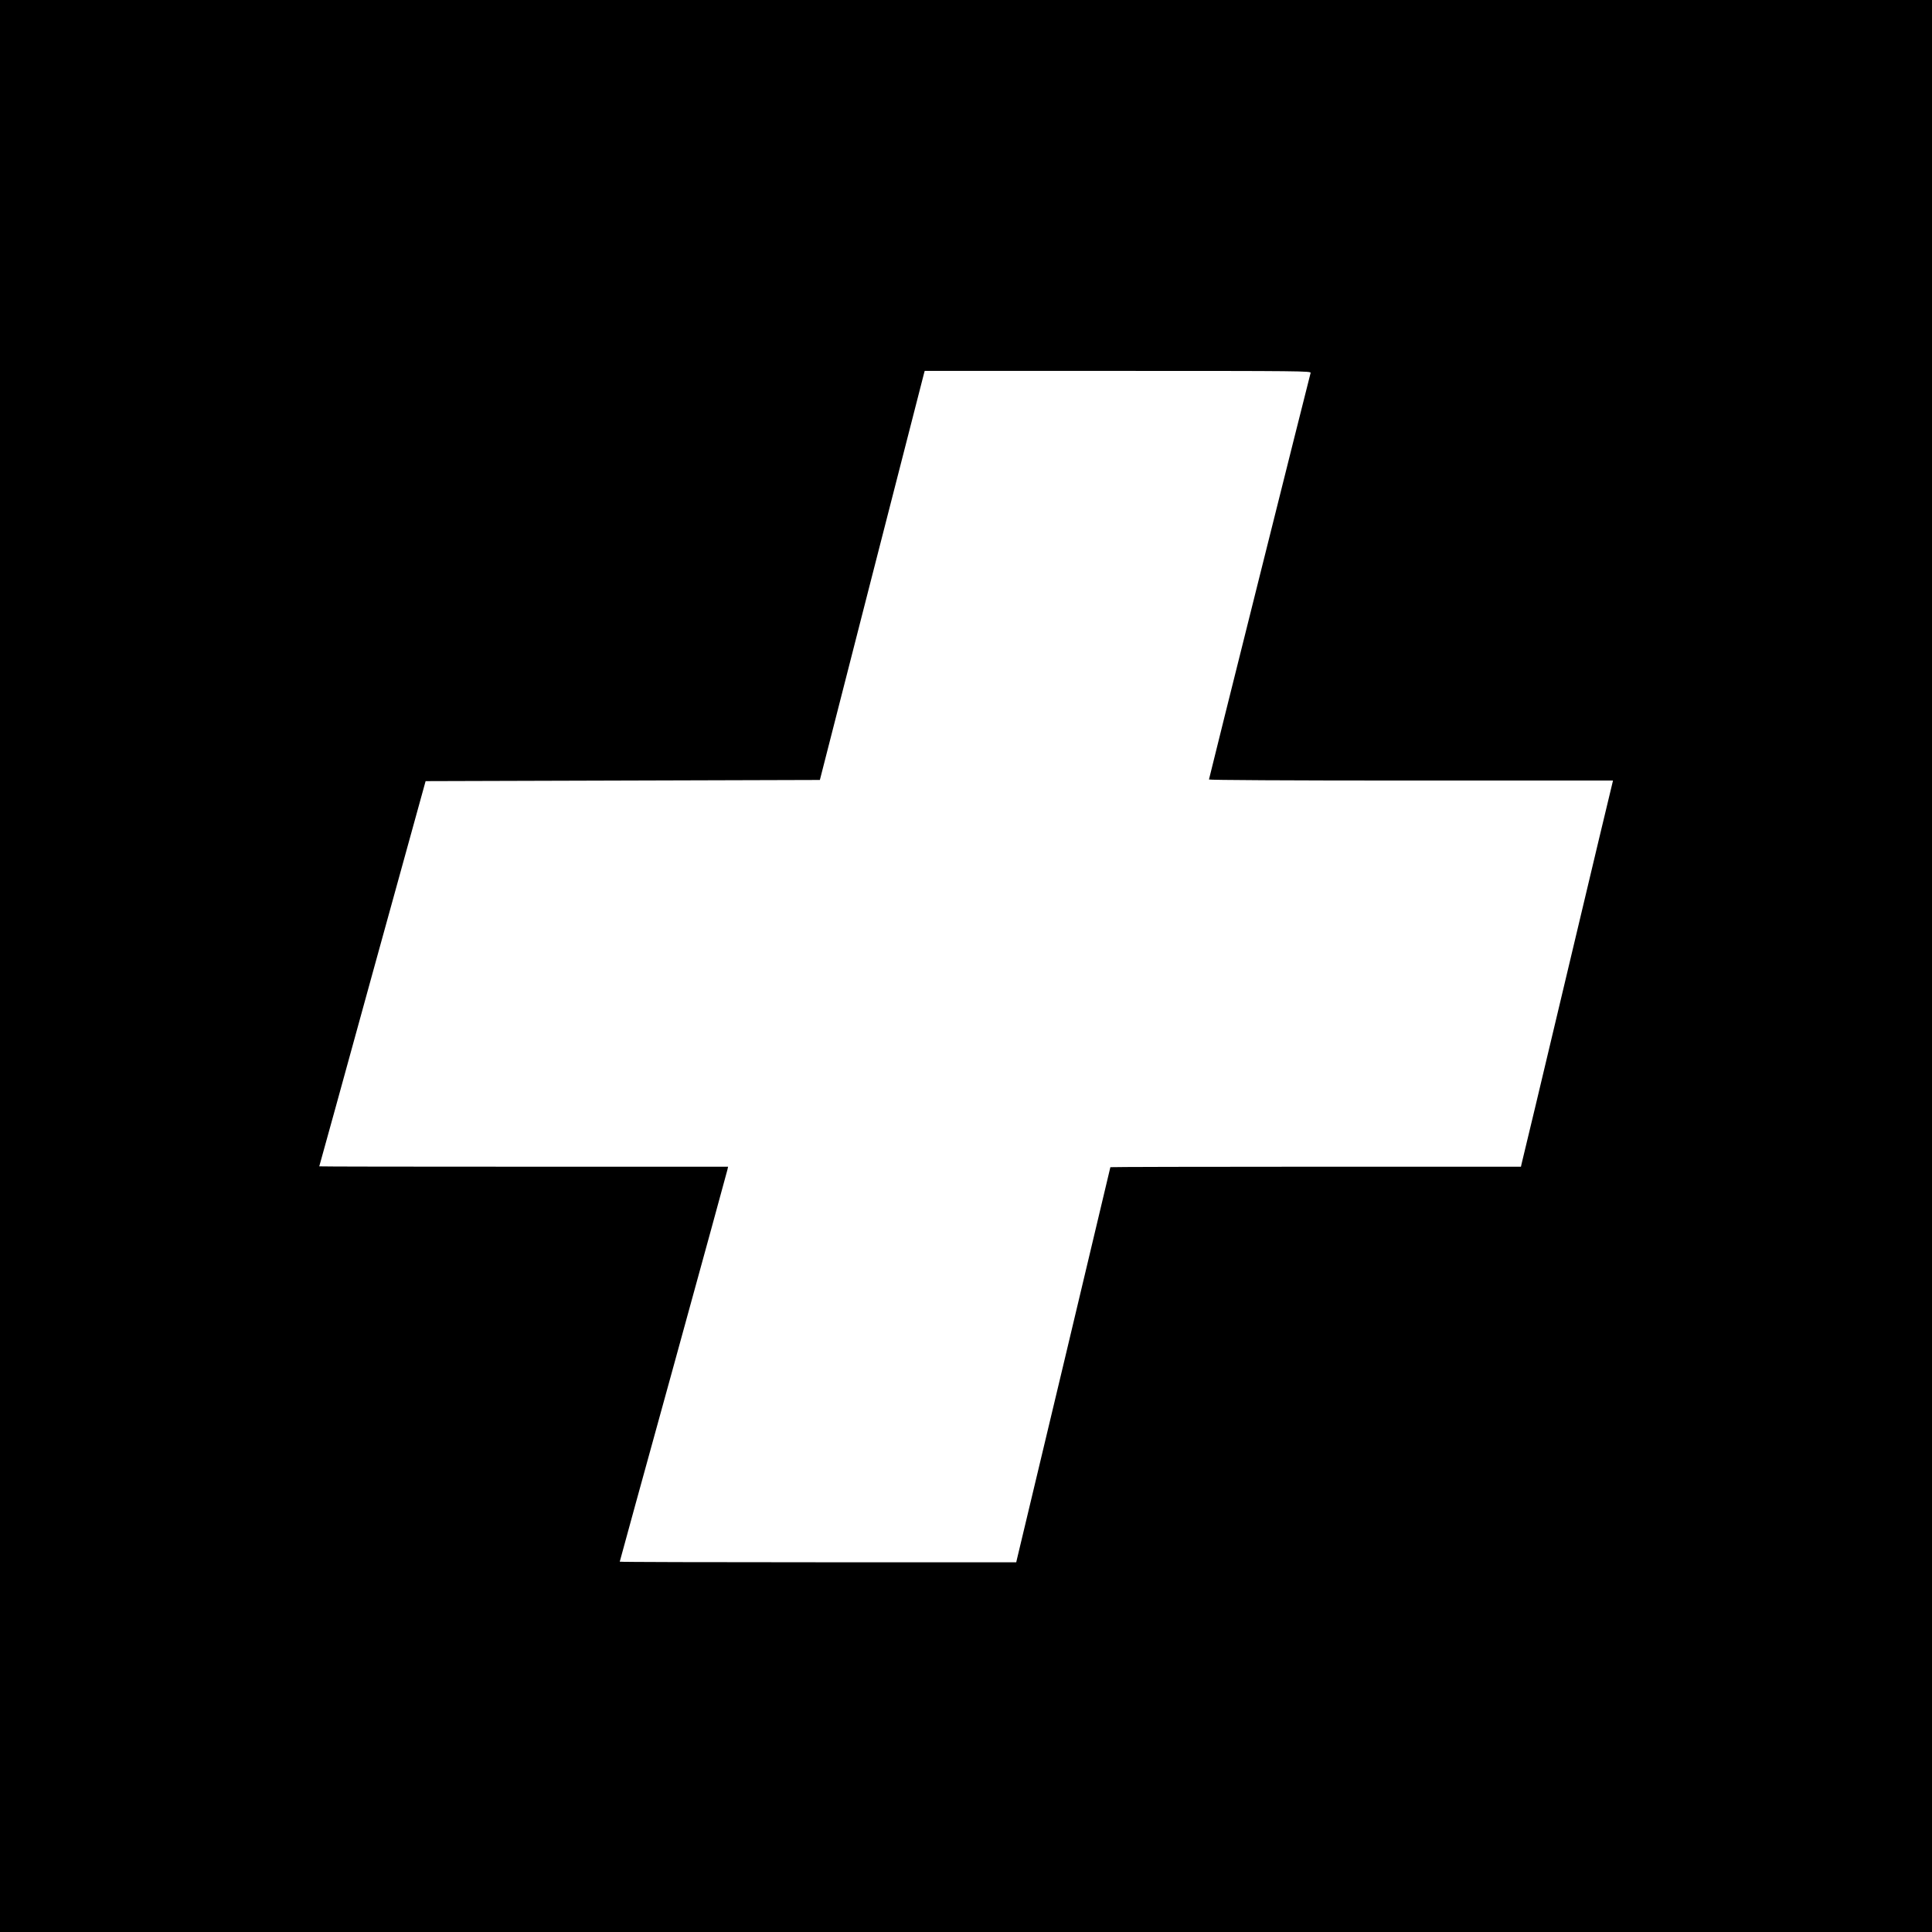
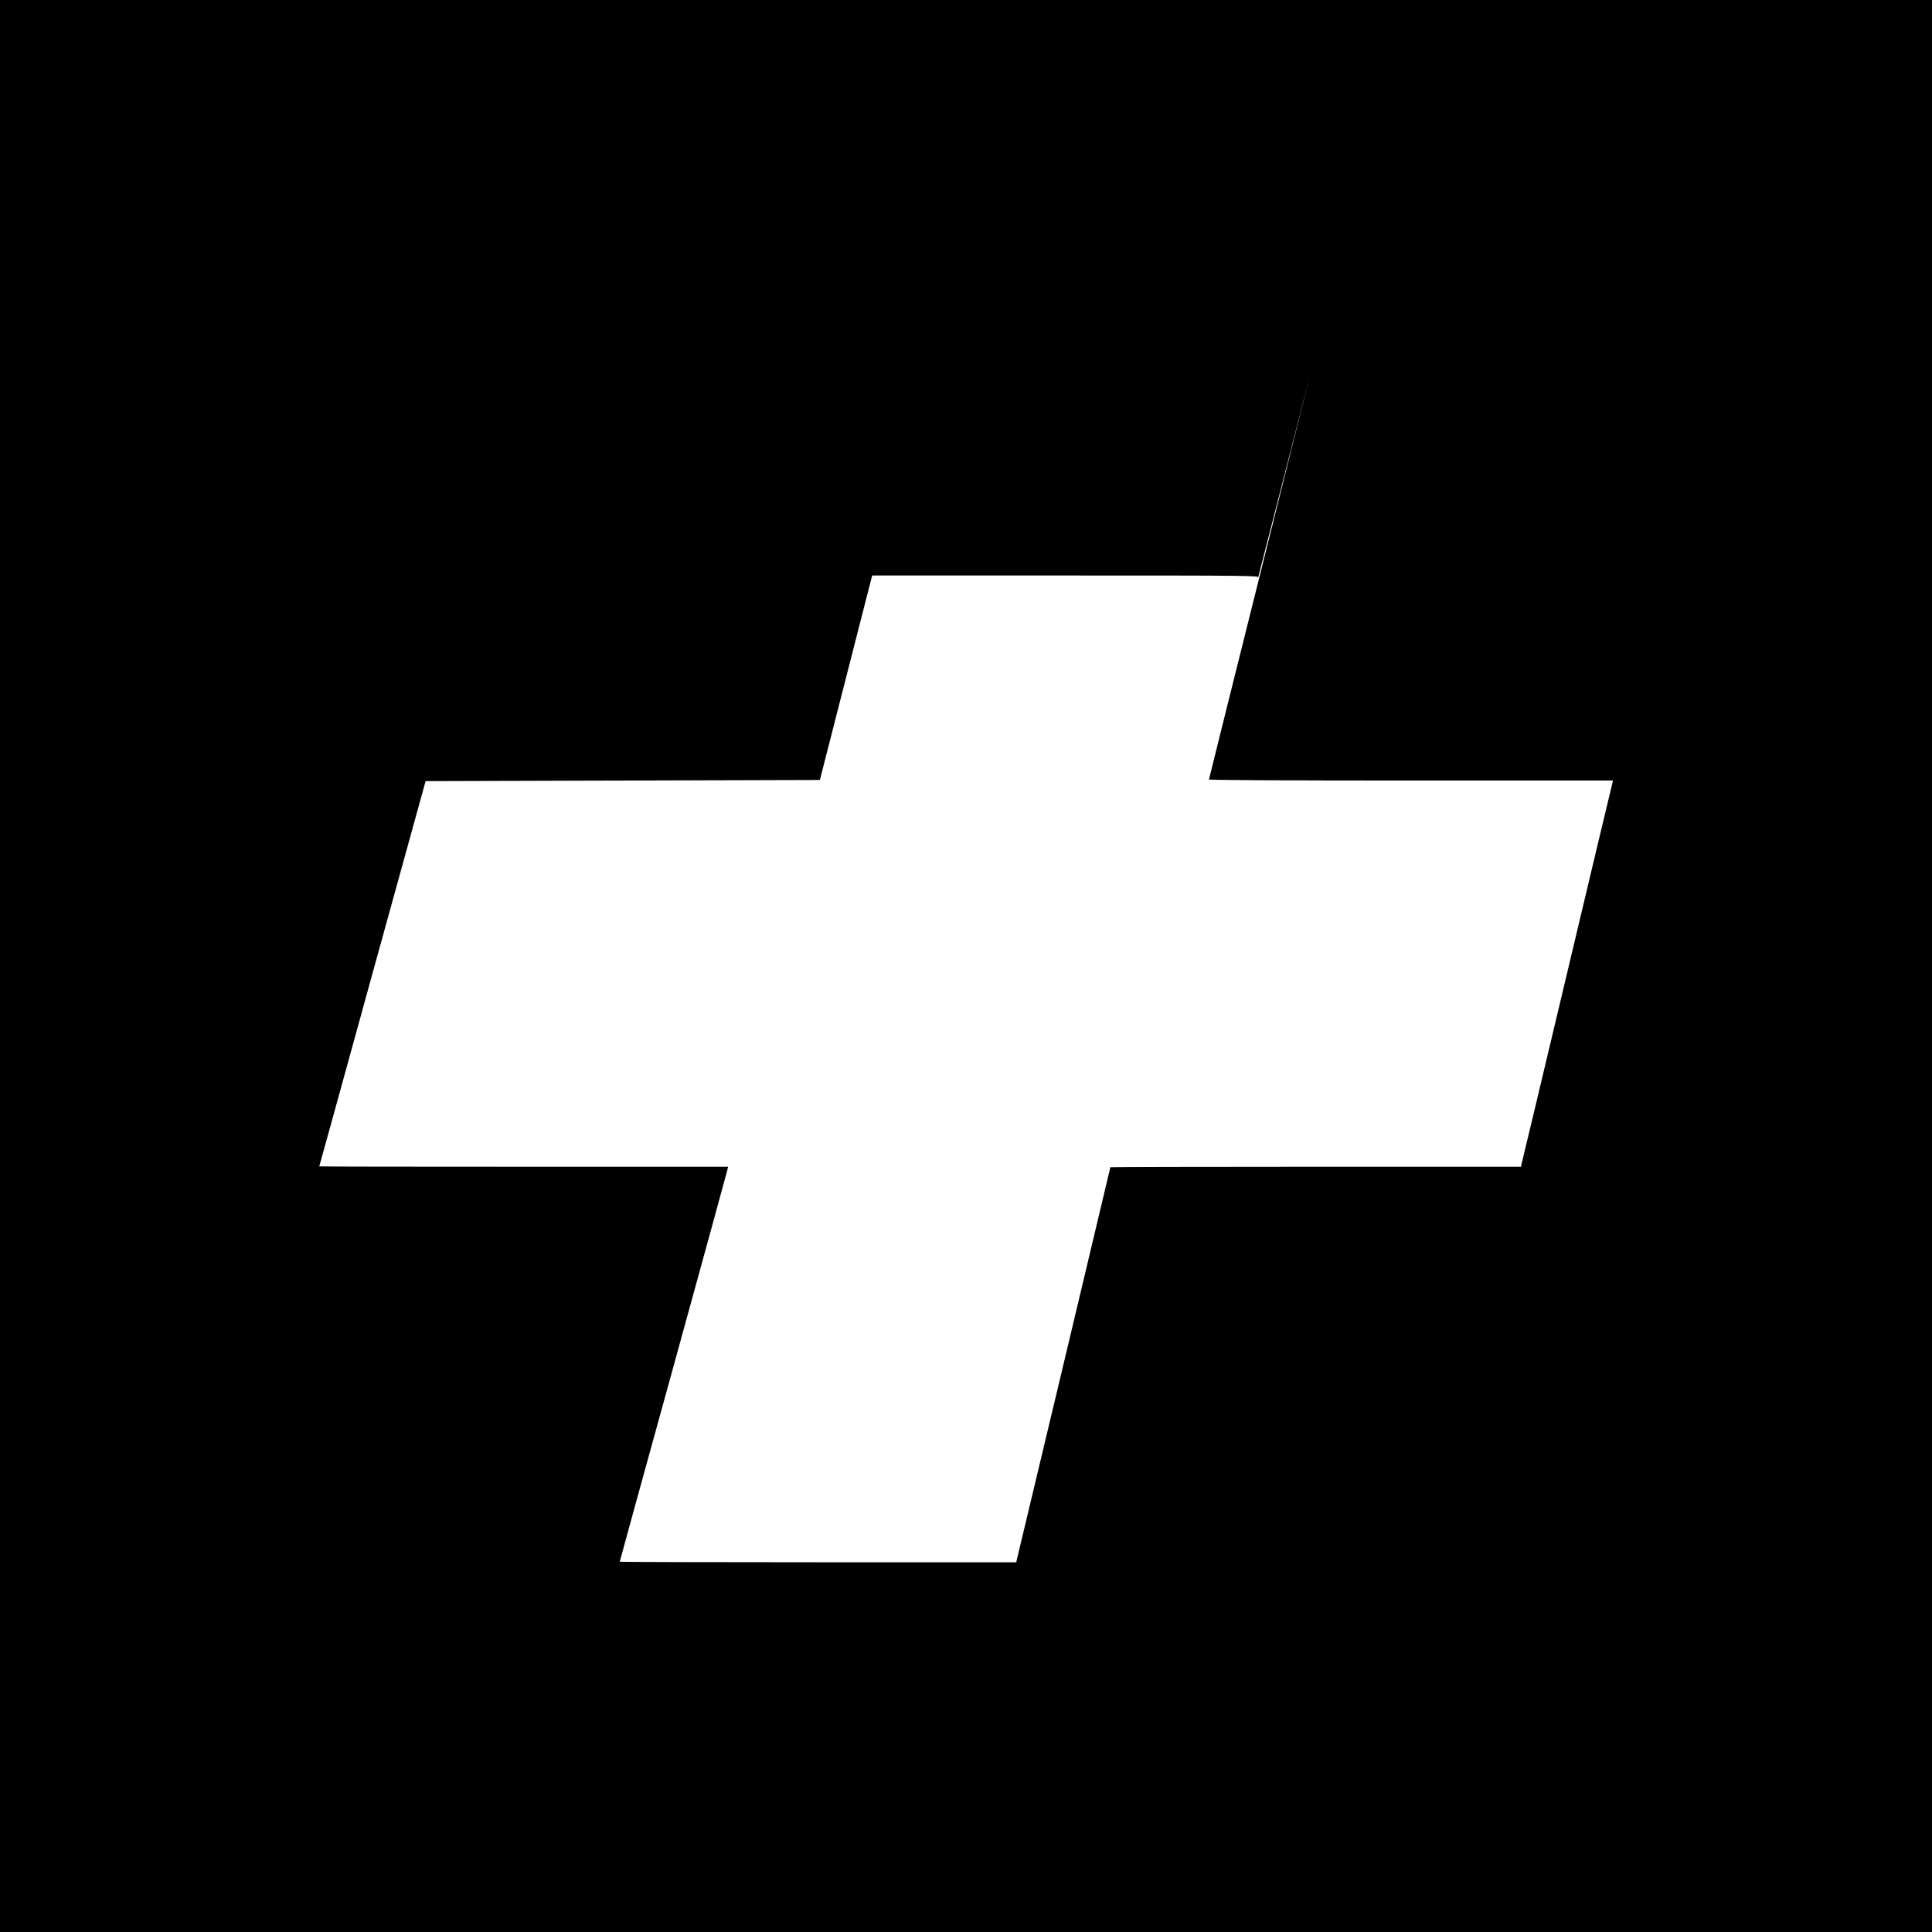
<svg xmlns="http://www.w3.org/2000/svg" version="1.0" width="1646pt" height="1646pt" viewBox="0 0 1646 1646" preserveAspectRatio="xMidYMid meet">
  <g transform="translate(0,1646) scale(0.1,-0.1)" fill="#000000" stroke="none">
-     <path d="M0 8230 l0 -8230 8230 0 8230 0 0 8230 0 8230 -8230 0 -8230 0 0 -8230z m11166 5053 c-14 -49 -866 -3456 -866 -3464 0 -5 665 -9 1721 -9 l1721 0 -5 -22 c-4 -13 -178 -743 -387 -1623 -209 -880 -383 -1610 -387 -1622 l-5 -23 -1749 0 c-962 0 -1749 -2 -1749 -4 0 -4 -777 -3265 -797 -3344 l-5 -22 -1689 0 c-929 0 -1689 2 -1689 5 0 3 205 748 456 1657 250 909 458 1665 461 1681 l6 27 -1742 0 c-957 0 -1741 1 -1741 3 1 1 205 740 453 1642 l453 1640 1680 5 1679 5 440 1720 c242 946 443 1730 447 1743 l6 22 1647 0 c1563 0 1646 -1 1641 -17z" />
+     <path d="M0 8230 l0 -8230 8230 0 8230 0 0 8230 0 8230 -8230 0 -8230 0 0 -8230z m11166 5053 c-14 -49 -866 -3456 -866 -3464 0 -5 665 -9 1721 -9 l1721 0 -5 -22 c-4 -13 -178 -743 -387 -1623 -209 -880 -383 -1610 -387 -1622 l-5 -23 -1749 0 c-962 0 -1749 -2 -1749 -4 0 -4 -777 -3265 -797 -3344 l-5 -22 -1689 0 c-929 0 -1689 2 -1689 5 0 3 205 748 456 1657 250 909 458 1665 461 1681 l6 27 -1742 0 c-957 0 -1741 1 -1741 3 1 1 205 740 453 1642 l453 1640 1680 5 1679 5 440 1720 l6 22 1647 0 c1563 0 1646 -1 1641 -17z" />
  </g>
</svg>